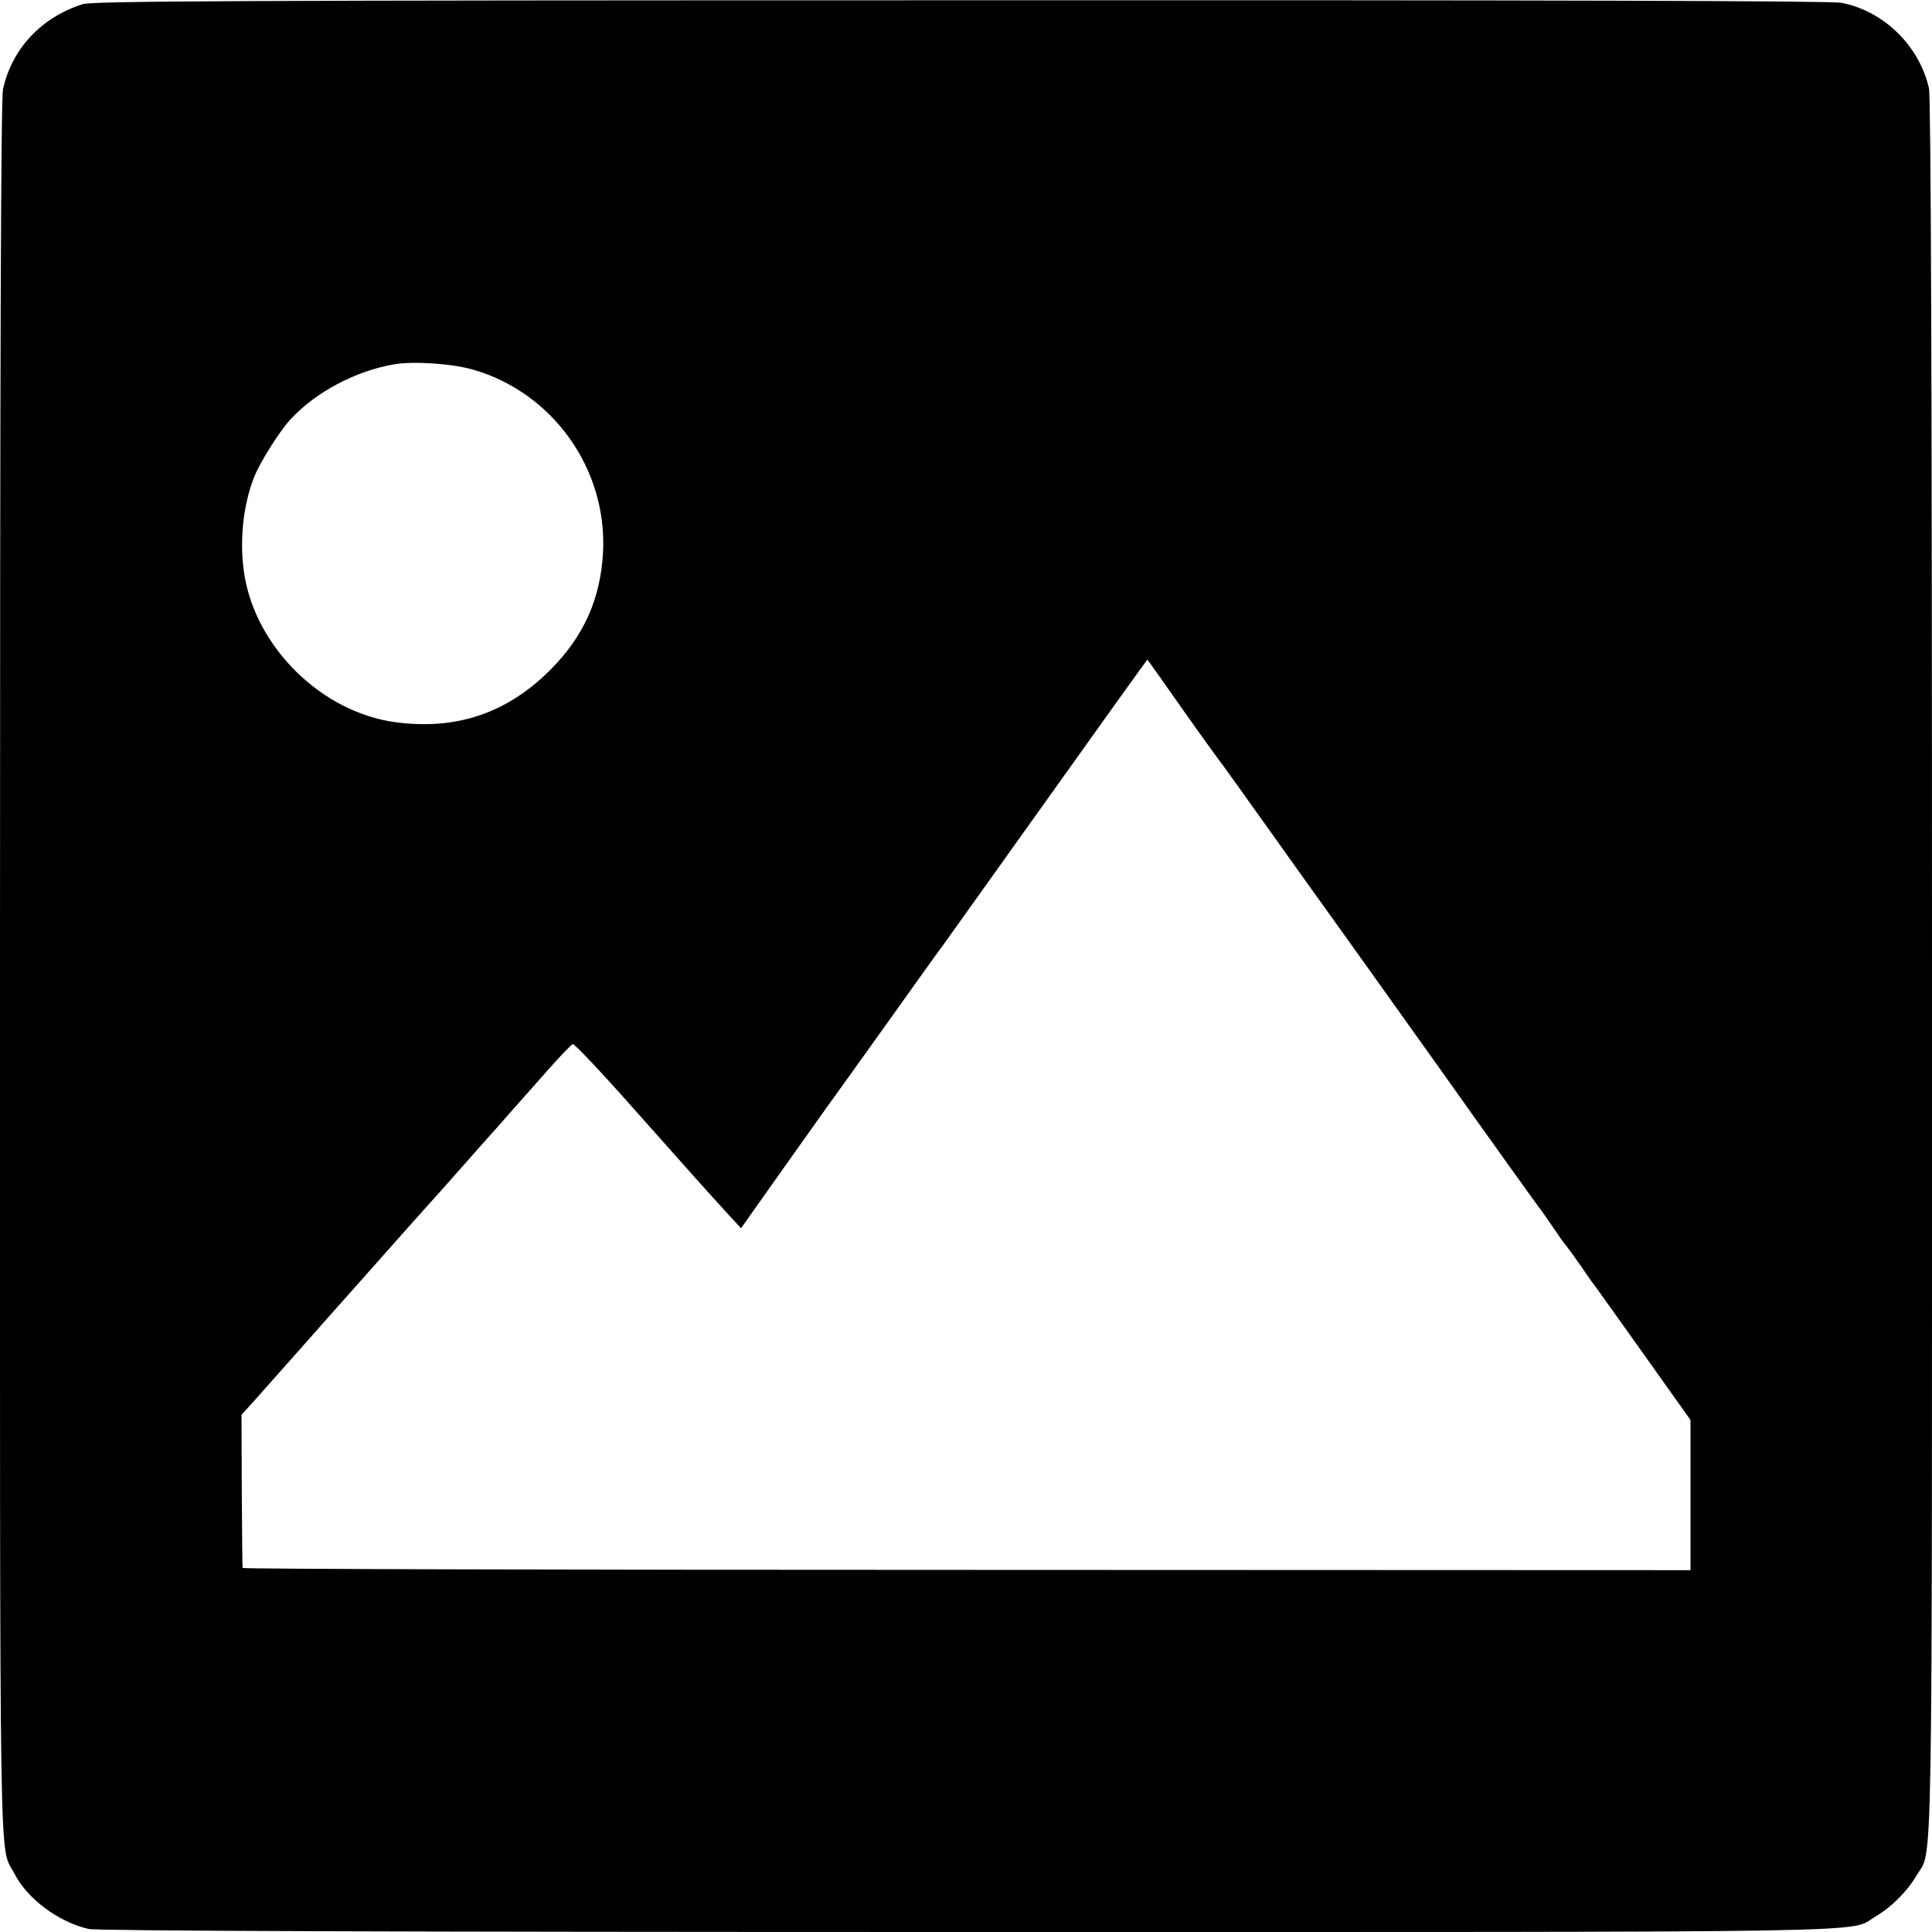
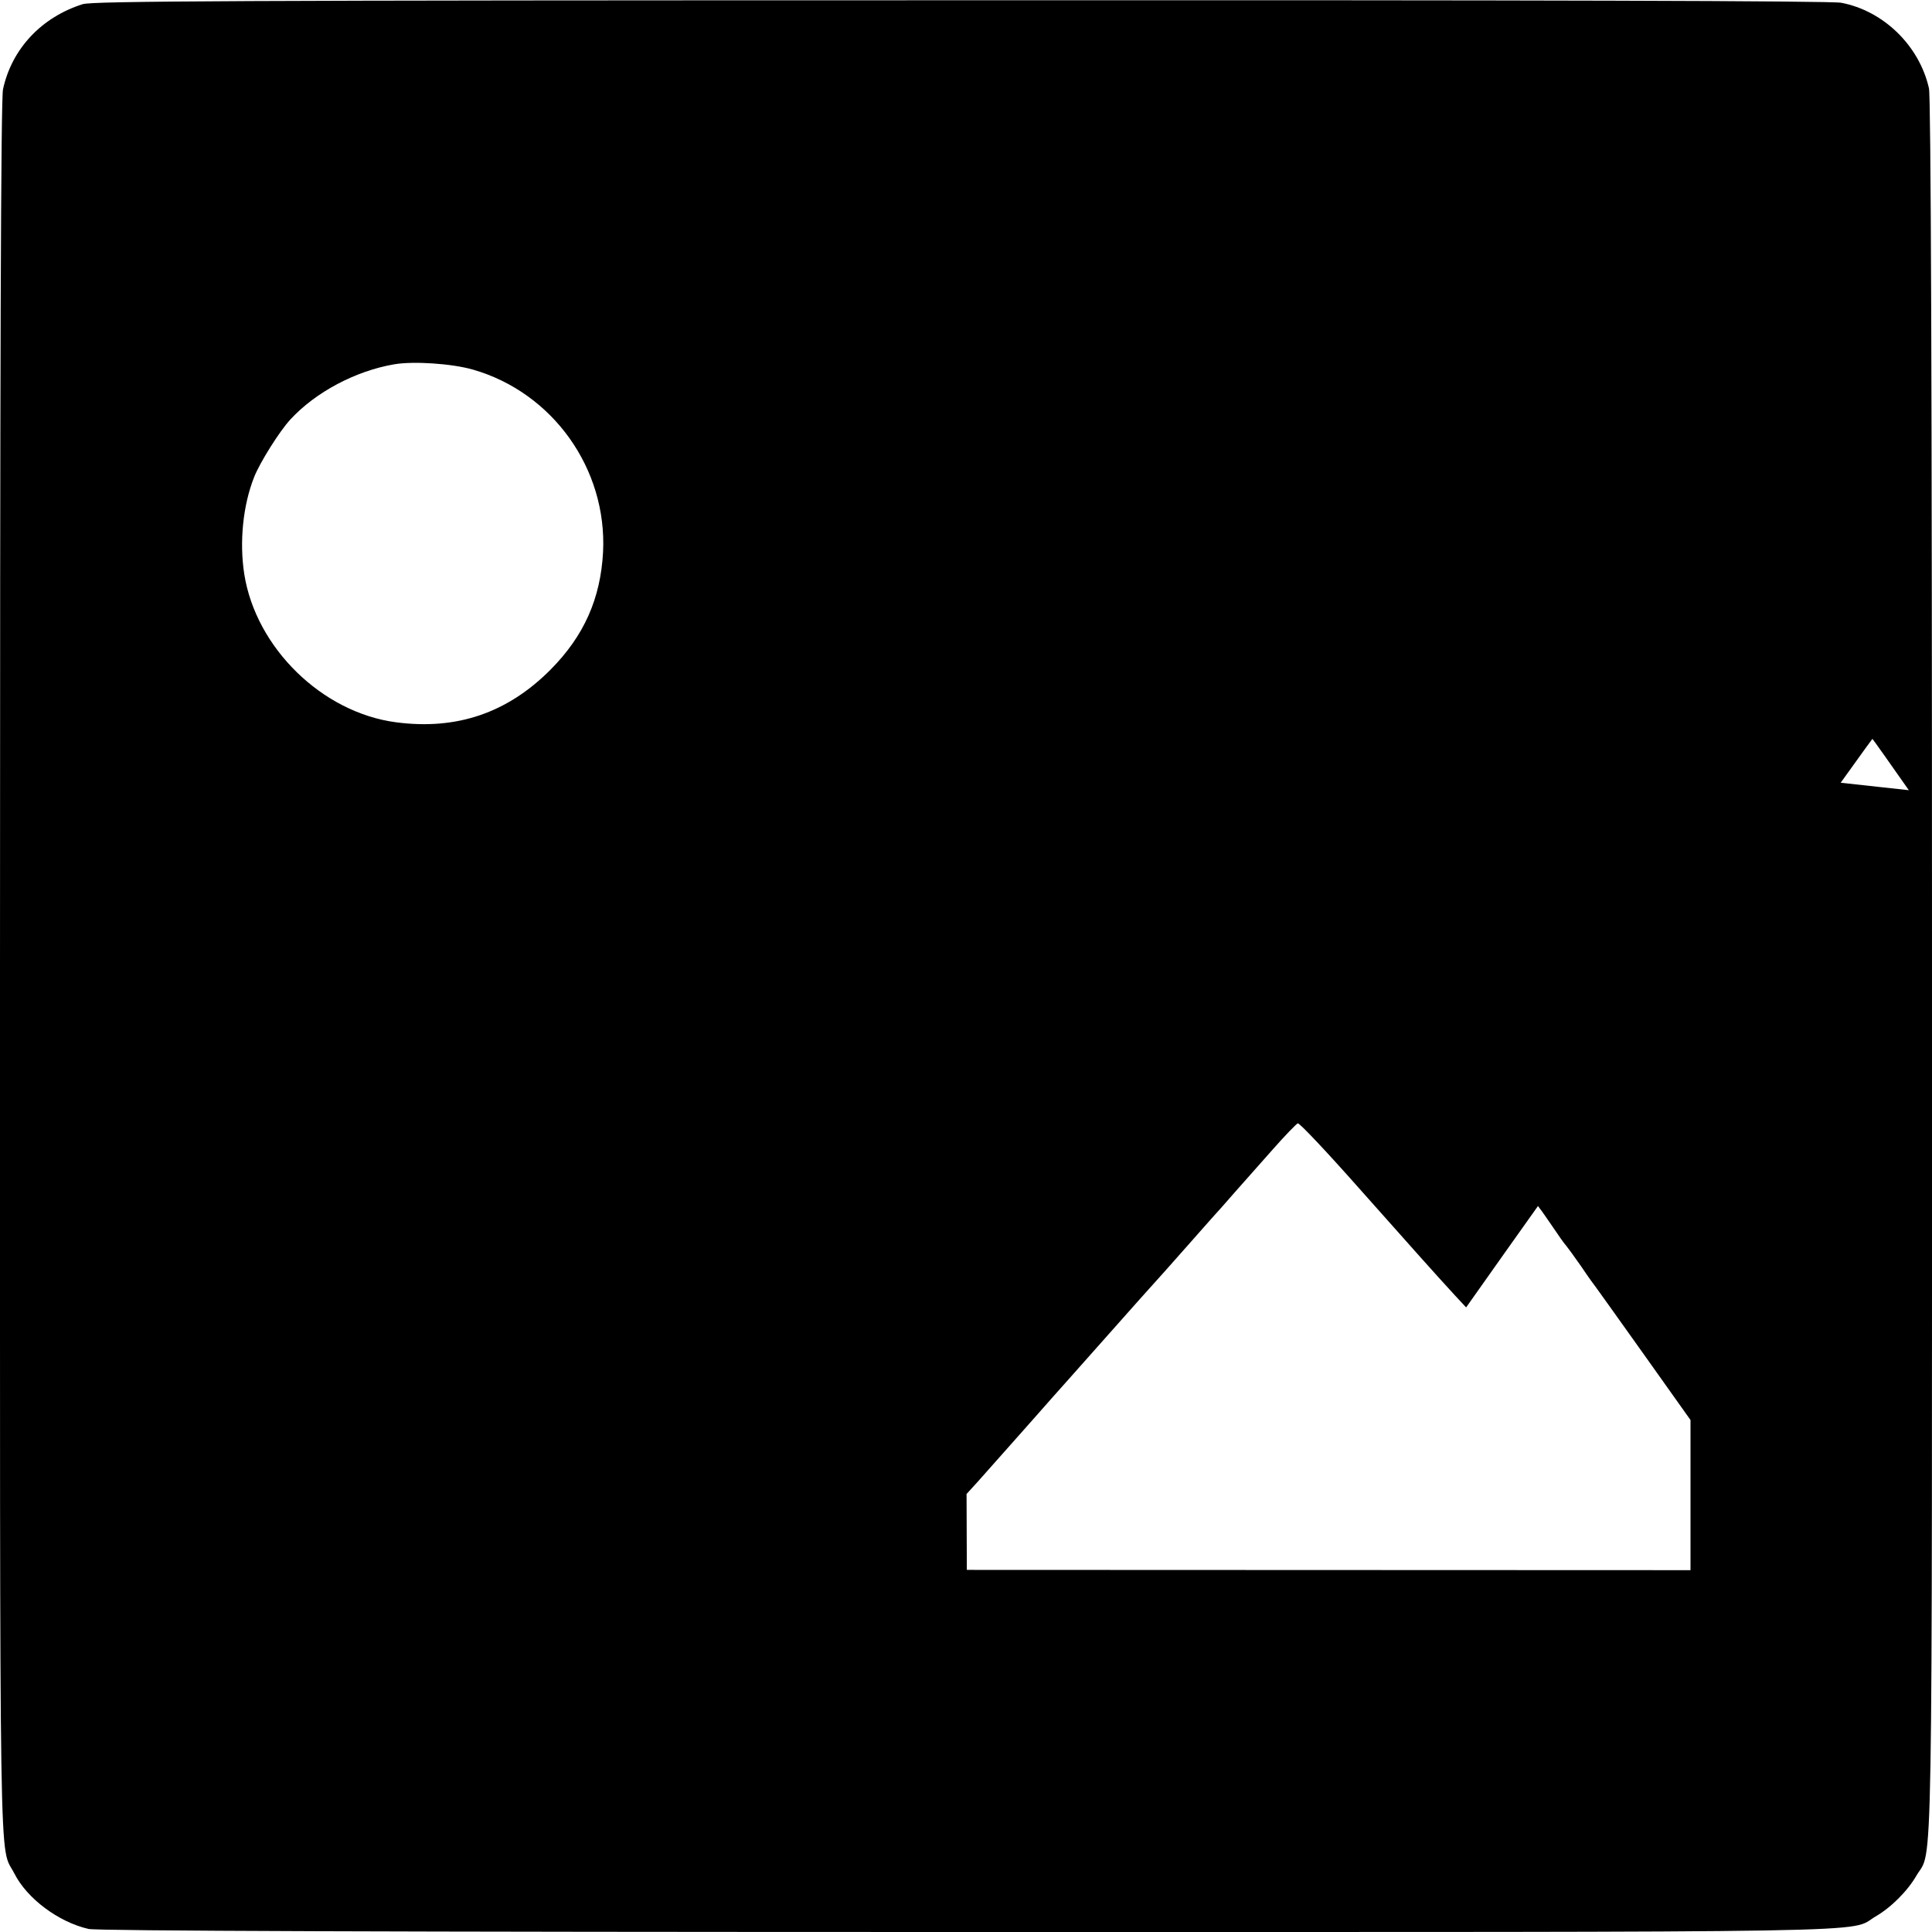
<svg xmlns="http://www.w3.org/2000/svg" version="1.0" width="700pt" height="700pt" viewBox="0 0 700 700" preserveAspectRatio="xMidYMid meet">
  <g transform="translate(0,700) scale(0.1,-0.1)" fill="#000000" stroke="none">
-     <path d="M300 6985 c-149 -47 -257 -161 -289 -308 -8 -32 -11 -1013 -11 -3191 0 -3411 -4 -3164 52 -3274 46 -91 160 -176 269 -201 29 -7 1103 -11 3179 -11 3425 0 3194 -4 3295 56 56 32 117 93 149 149 60 101 56 -130 56 3295 0 2116 -4 3150 -11 3180 -35 155 -165 281 -318 310 -36 7 -1101 10 -3190 9 -2652 0 -3143 -3 -3181 -14z m1413 -1324 c290 -83 487 -360 472 -661 -9 -169 -69 -304 -190 -426 -156 -157 -340 -220 -560 -191 -268 35 -508 270 -550 537 -18 116 -5 249 36 352 21 53 92 166 131 208 91 99 236 176 376 200 69 12 208 3 285 -19z m2576 -1237 c72 -102 136 -190 142 -197 5 -7 86 -119 179 -250 93 -131 180 -252 193 -270 13 -18 192 -268 398 -557 205 -289 376 -527 379 -530 3 -3 23 -32 45 -64 22 -33 44 -64 50 -70 5 -6 30 -40 55 -76 24 -36 48 -69 53 -75 4 -5 83 -116 175 -245 l167 -235 0 -272 0 -272 -2622 1 c-1443 0 -2624 3 -2624 7 -1 3 -2 129 -3 280 l-1 275 41 45 c22 25 101 114 174 196 73 83 147 166 164 185 17 19 85 96 151 170 66 74 124 140 130 146 25 27 86 96 155 174 41 47 80 90 85 96 6 6 37 41 70 79 33 37 96 108 140 158 44 50 85 92 90 94 6 2 105 -103 220 -233 208 -234 272 -306 350 -391 l40 -43 145 205 c80 113 153 215 162 228 9 12 105 146 213 297 108 151 203 285 213 297 9 13 179 250 377 528 198 278 361 505 362 505 1 0 60 -83 132 -186z" />
+     <path d="M300 6985 c-149 -47 -257 -161 -289 -308 -8 -32 -11 -1013 -11 -3191 0 -3411 -4 -3164 52 -3274 46 -91 160 -176 269 -201 29 -7 1103 -11 3179 -11 3425 0 3194 -4 3295 56 56 32 117 93 149 149 60 101 56 -130 56 3295 0 2116 -4 3150 -11 3180 -35 155 -165 281 -318 310 -36 7 -1101 10 -3190 9 -2652 0 -3143 -3 -3181 -14z m1413 -1324 c290 -83 487 -360 472 -661 -9 -169 -69 -304 -190 -426 -156 -157 -340 -220 -560 -191 -268 35 -508 270 -550 537 -18 116 -5 249 36 352 21 53 92 166 131 208 91 99 236 176 376 200 69 12 208 3 285 -19z m2576 -1237 c72 -102 136 -190 142 -197 5 -7 86 -119 179 -250 93 -131 180 -252 193 -270 13 -18 192 -268 398 -557 205 -289 376 -527 379 -530 3 -3 23 -32 45 -64 22 -33 44 -64 50 -70 5 -6 30 -40 55 -76 24 -36 48 -69 53 -75 4 -5 83 -116 175 -245 l167 -235 0 -272 0 -272 -2622 1 l-1 275 41 45 c22 25 101 114 174 196 73 83 147 166 164 185 17 19 85 96 151 170 66 74 124 140 130 146 25 27 86 96 155 174 41 47 80 90 85 96 6 6 37 41 70 79 33 37 96 108 140 158 44 50 85 92 90 94 6 2 105 -103 220 -233 208 -234 272 -306 350 -391 l40 -43 145 205 c80 113 153 215 162 228 9 12 105 146 213 297 108 151 203 285 213 297 9 13 179 250 377 528 198 278 361 505 362 505 1 0 60 -83 132 -186z" />
  </g>
</svg>